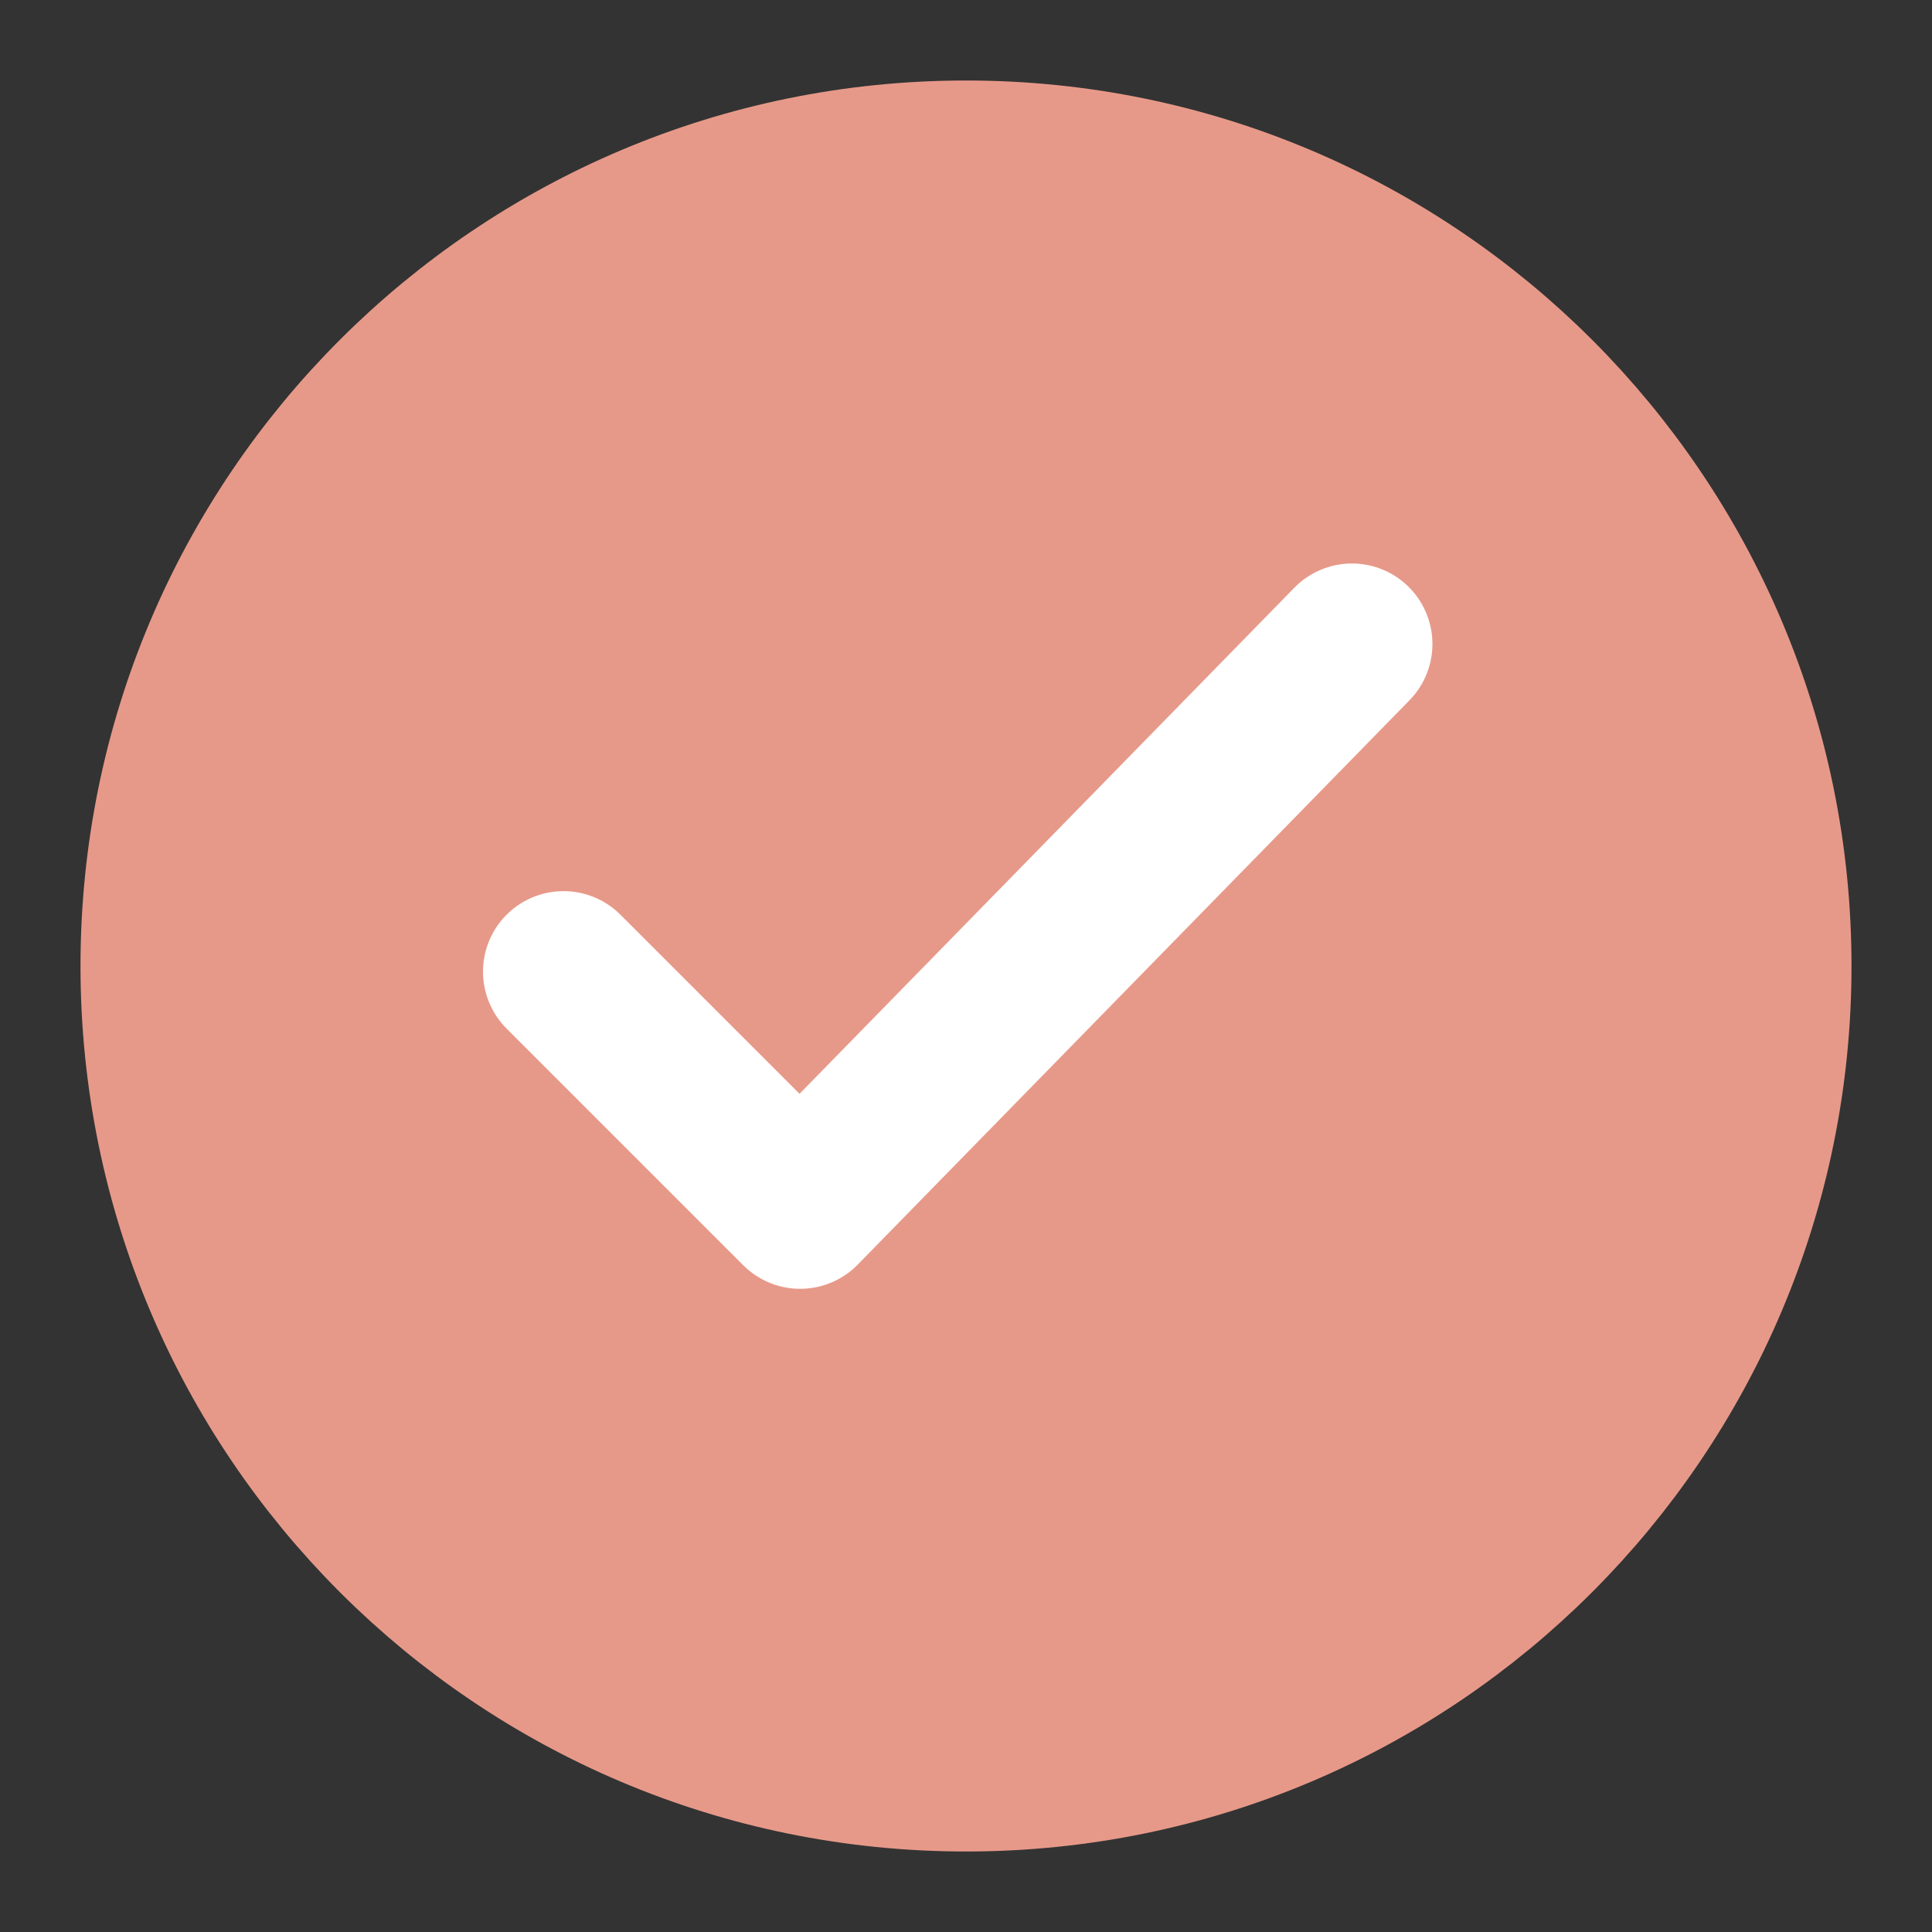
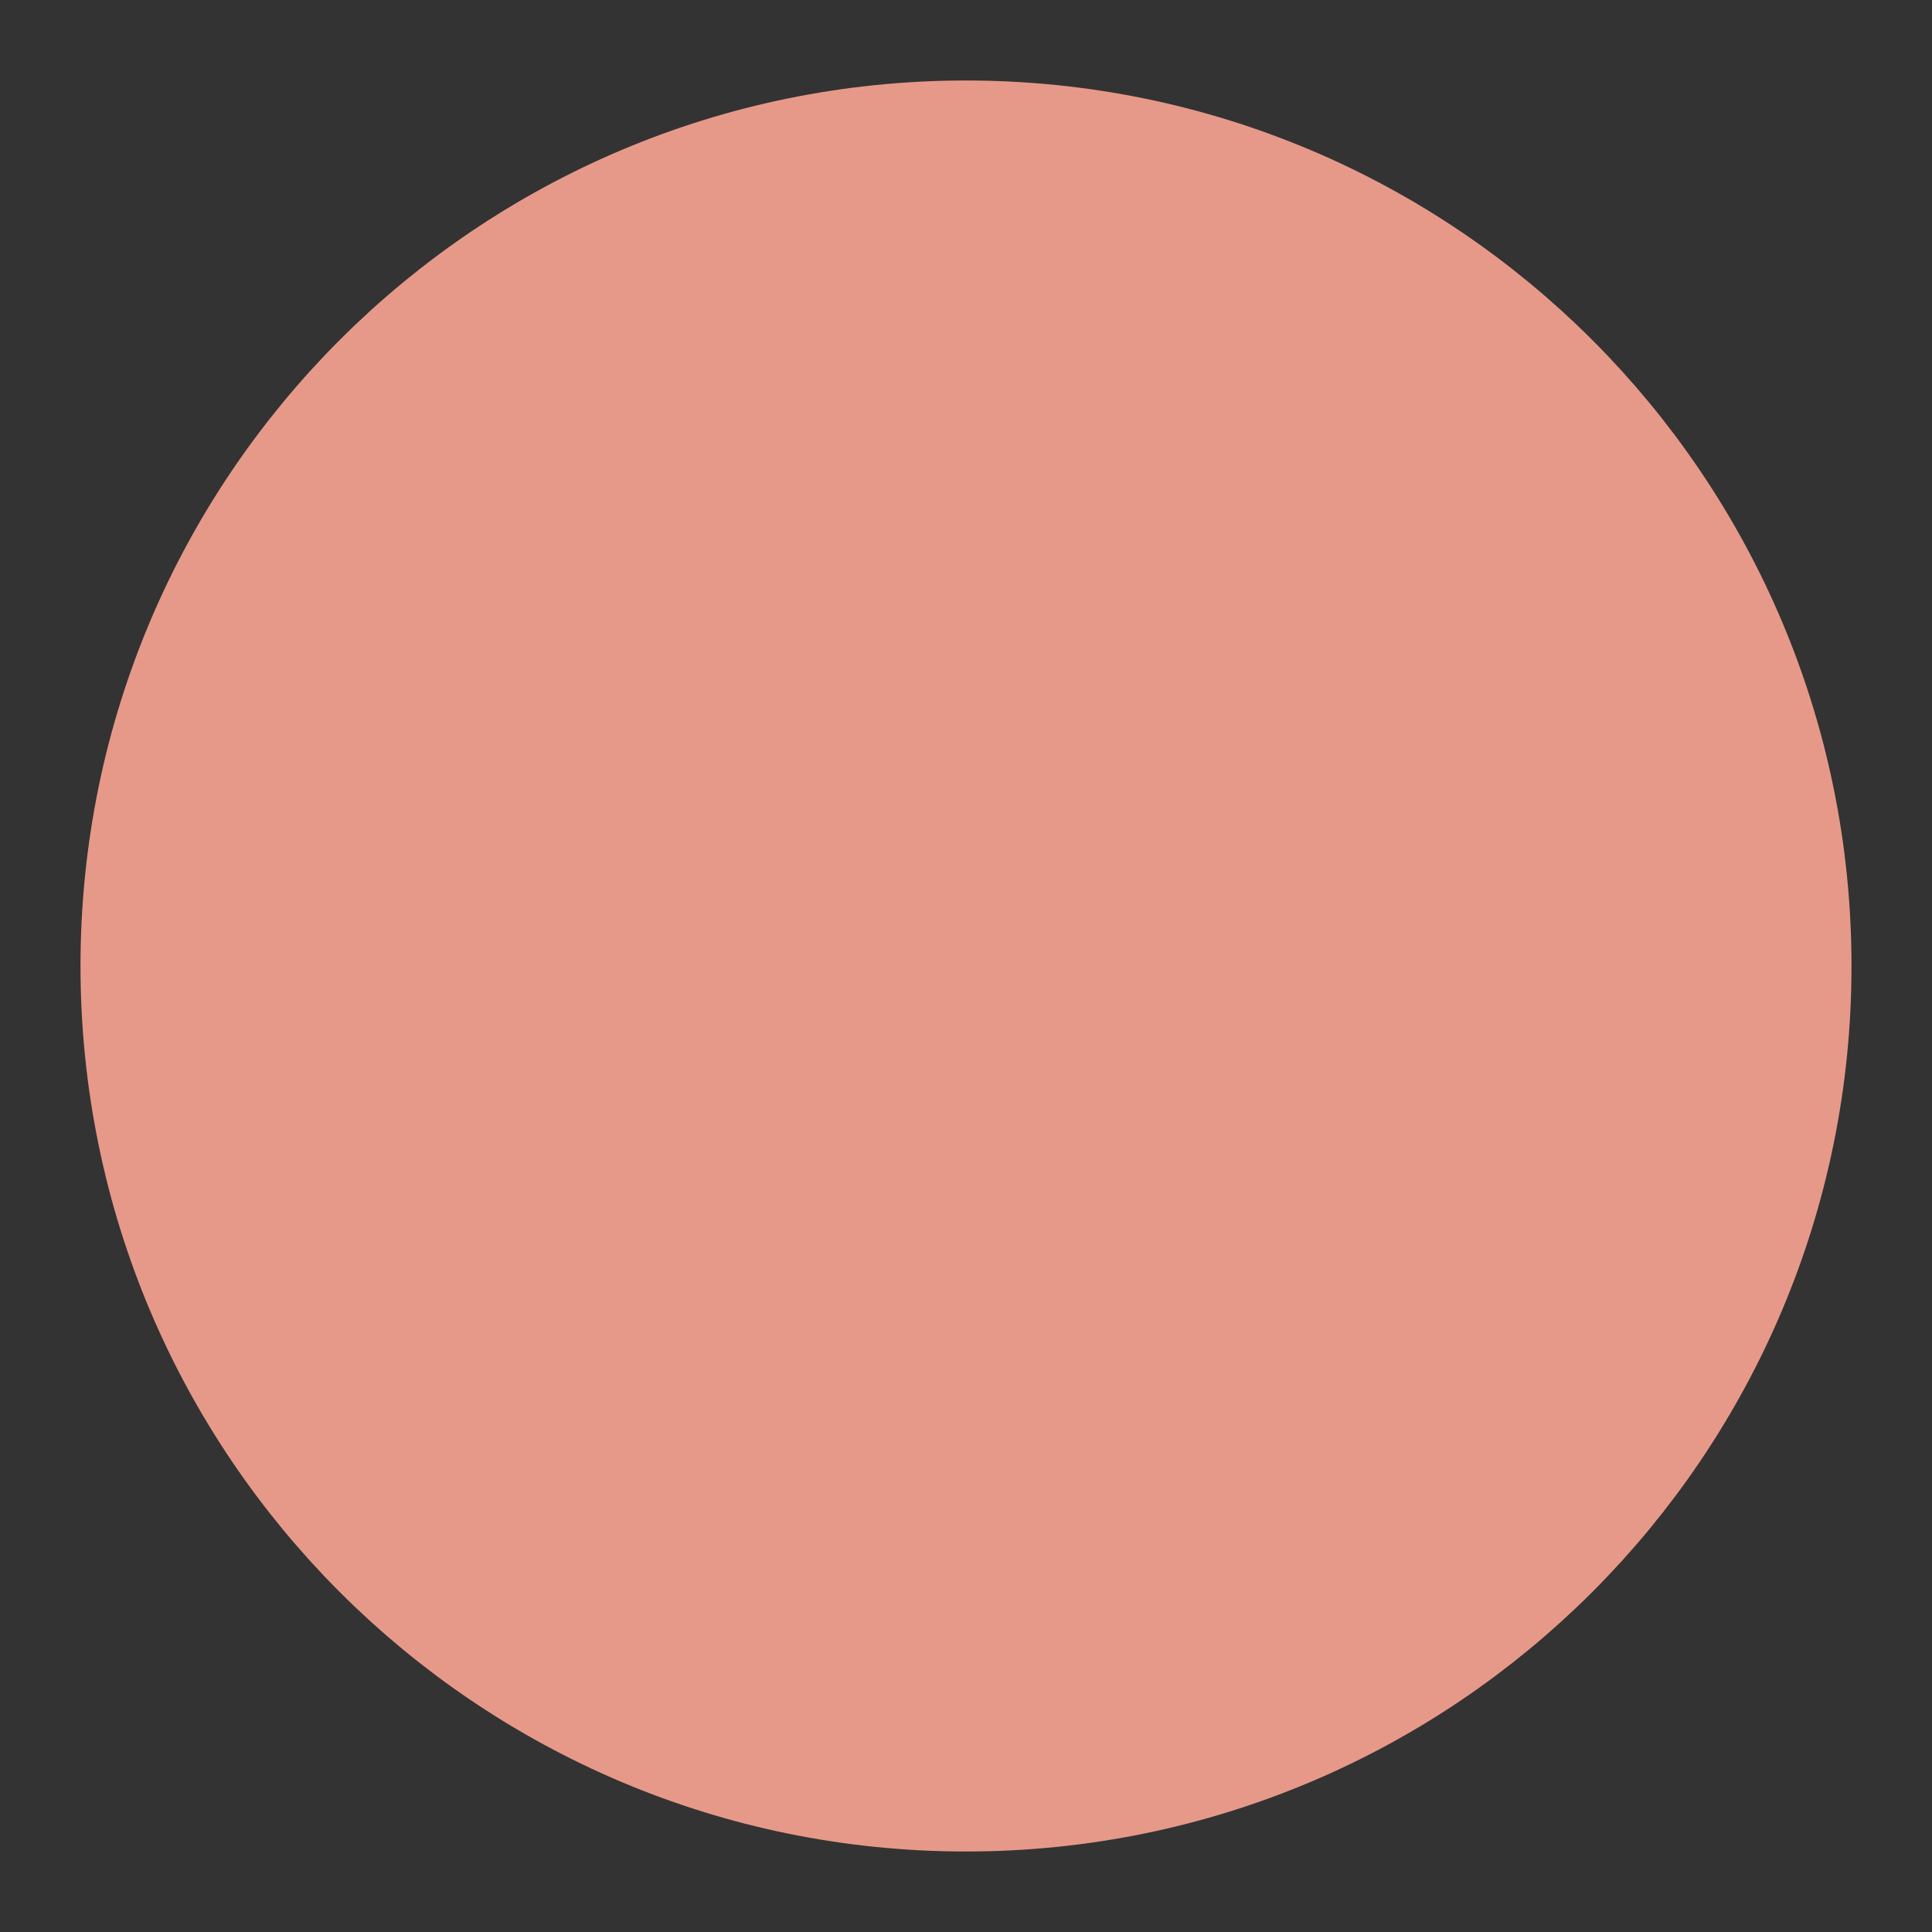
<svg xmlns="http://www.w3.org/2000/svg" width="24" height="24" viewBox="0 0 24 24" fill="none">
  <rect x="0" y="0" width="24" height="24" fill="#333333" stroke="none" />
  <path d="M12 22C17.523 22 22 17.523 22 12C22 6.477 17.523 2 12 2C6.477 2 2 6.477 2 12C2 17.523 6.477 22 12 22Z" fill="#E79989" stroke="#E79989" stroke-width="2" stroke-linecap="round" stroke-linejoin="round" />
-   <path d="M16.794 8L9.94 15.01L7 12.07" stroke="white" stroke-width="2" stroke-linecap="round" stroke-linejoin="round" />
</svg>